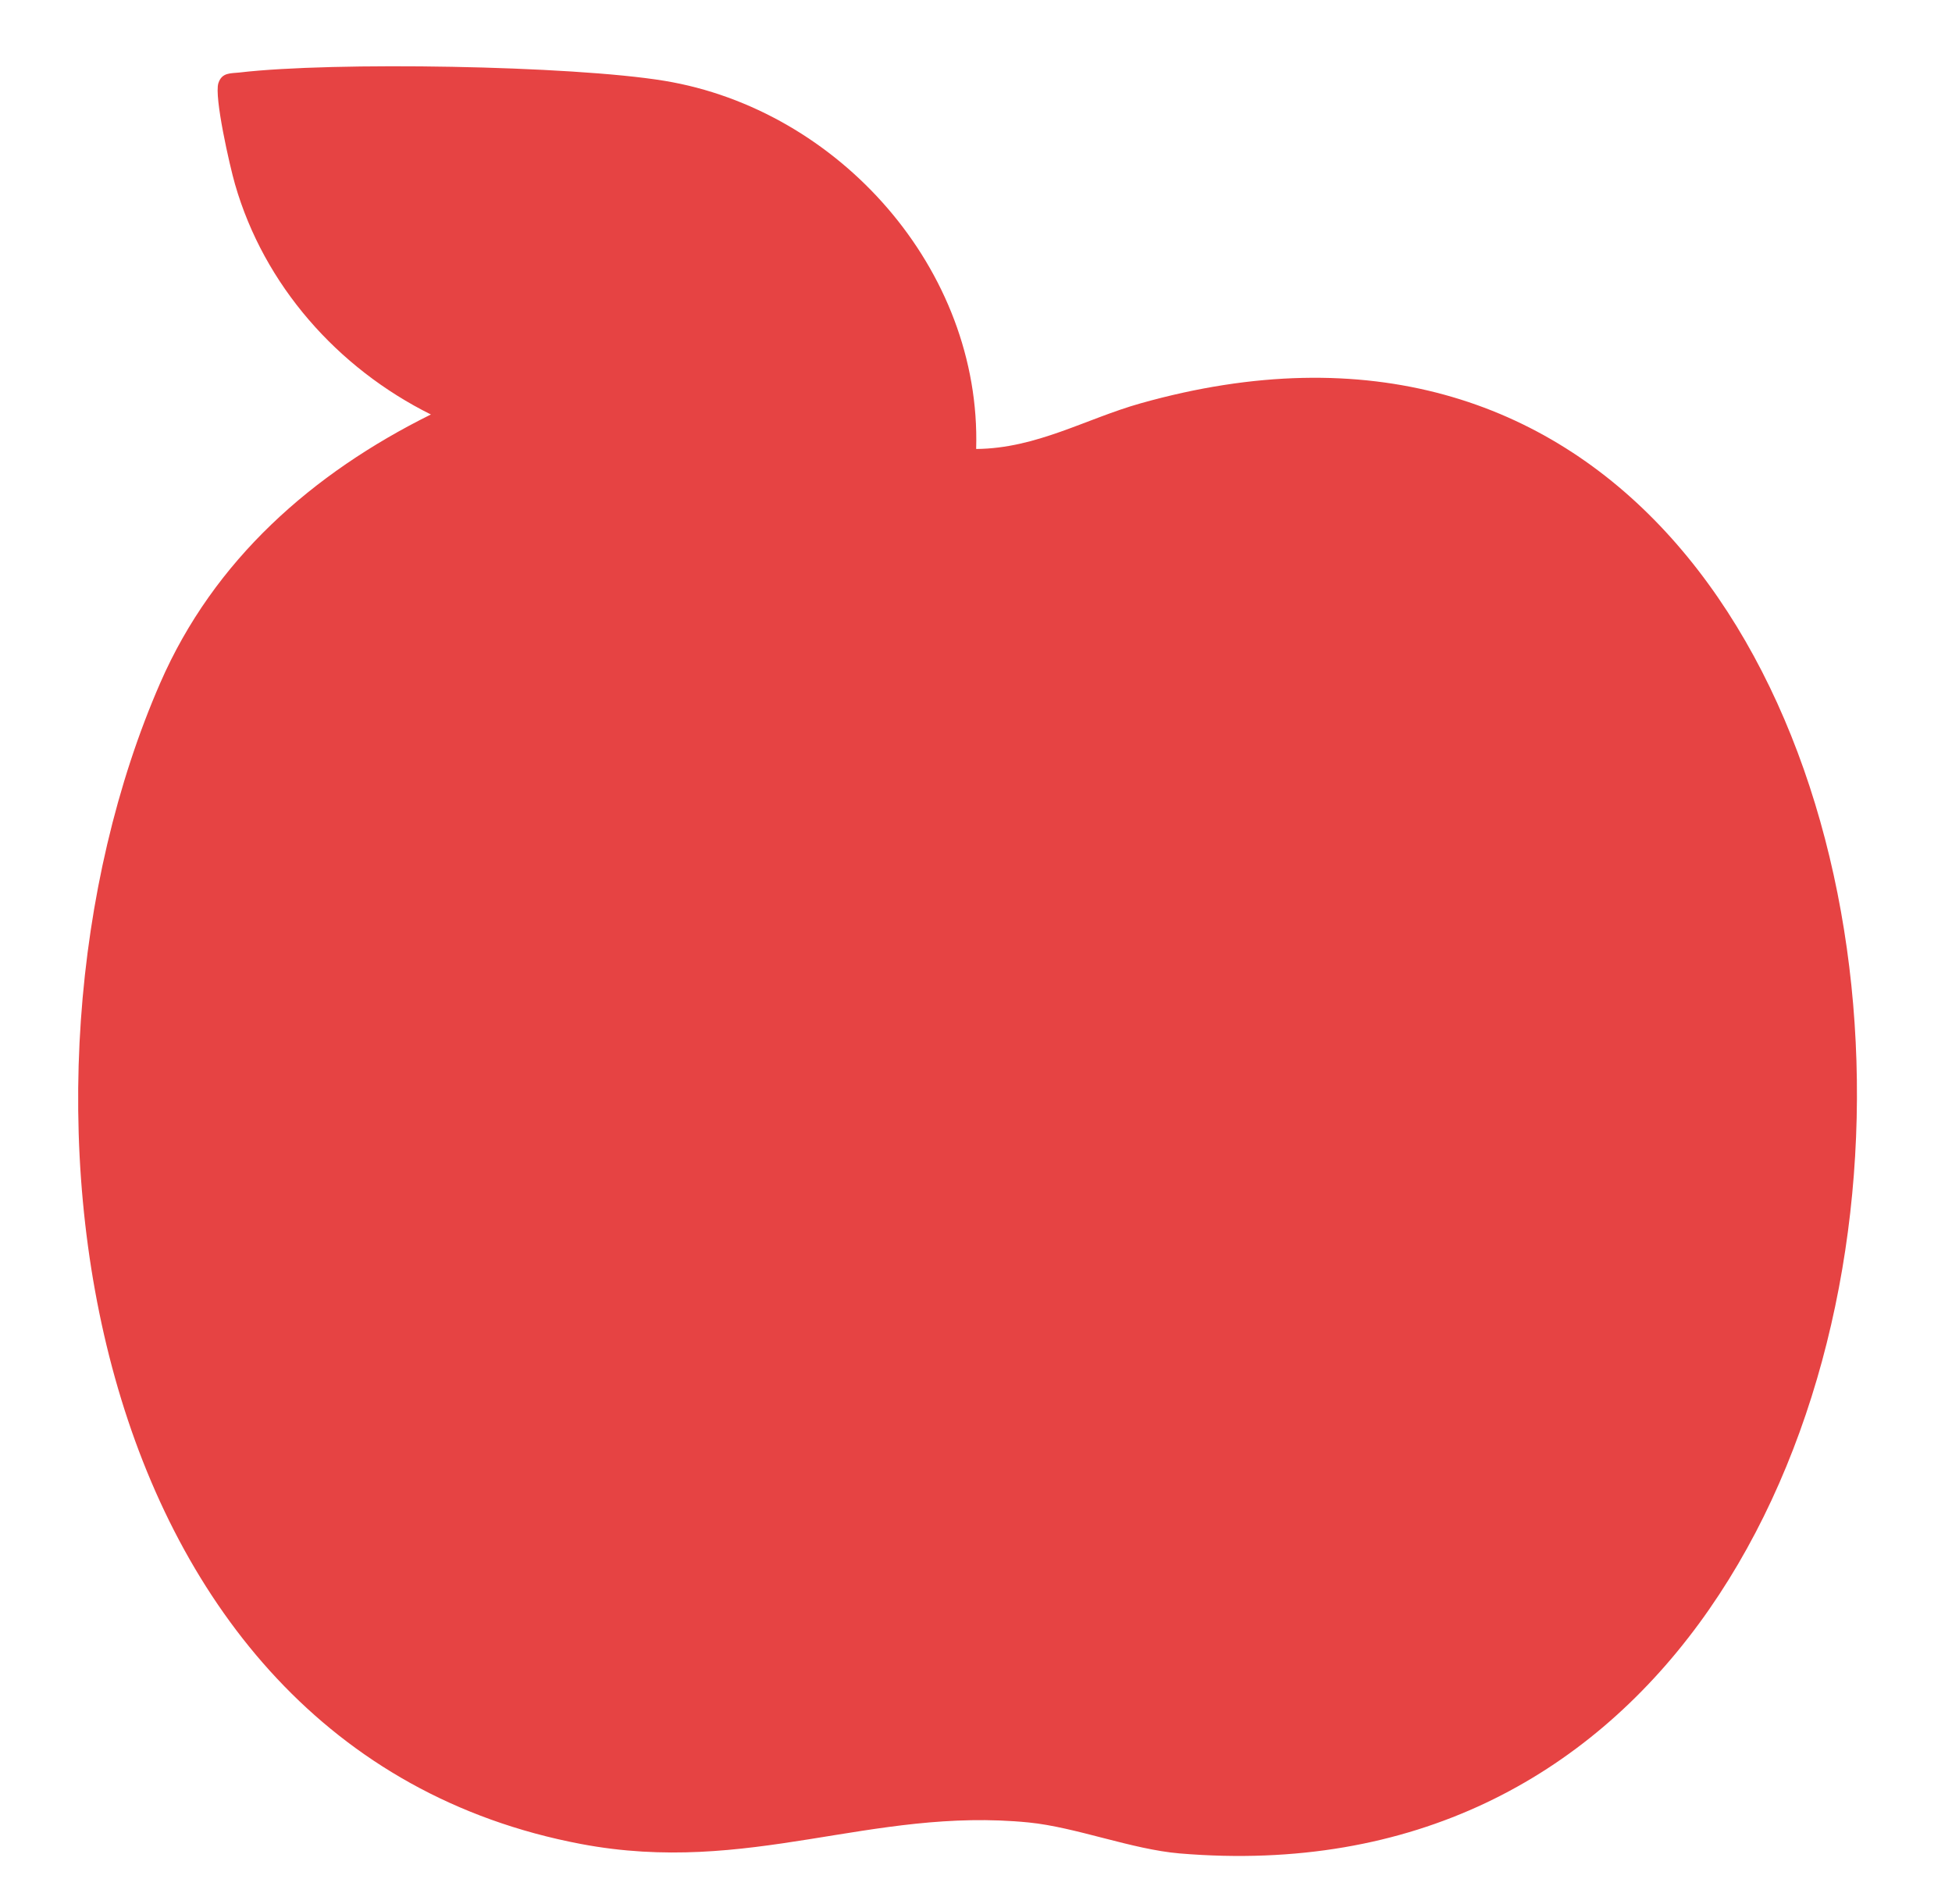
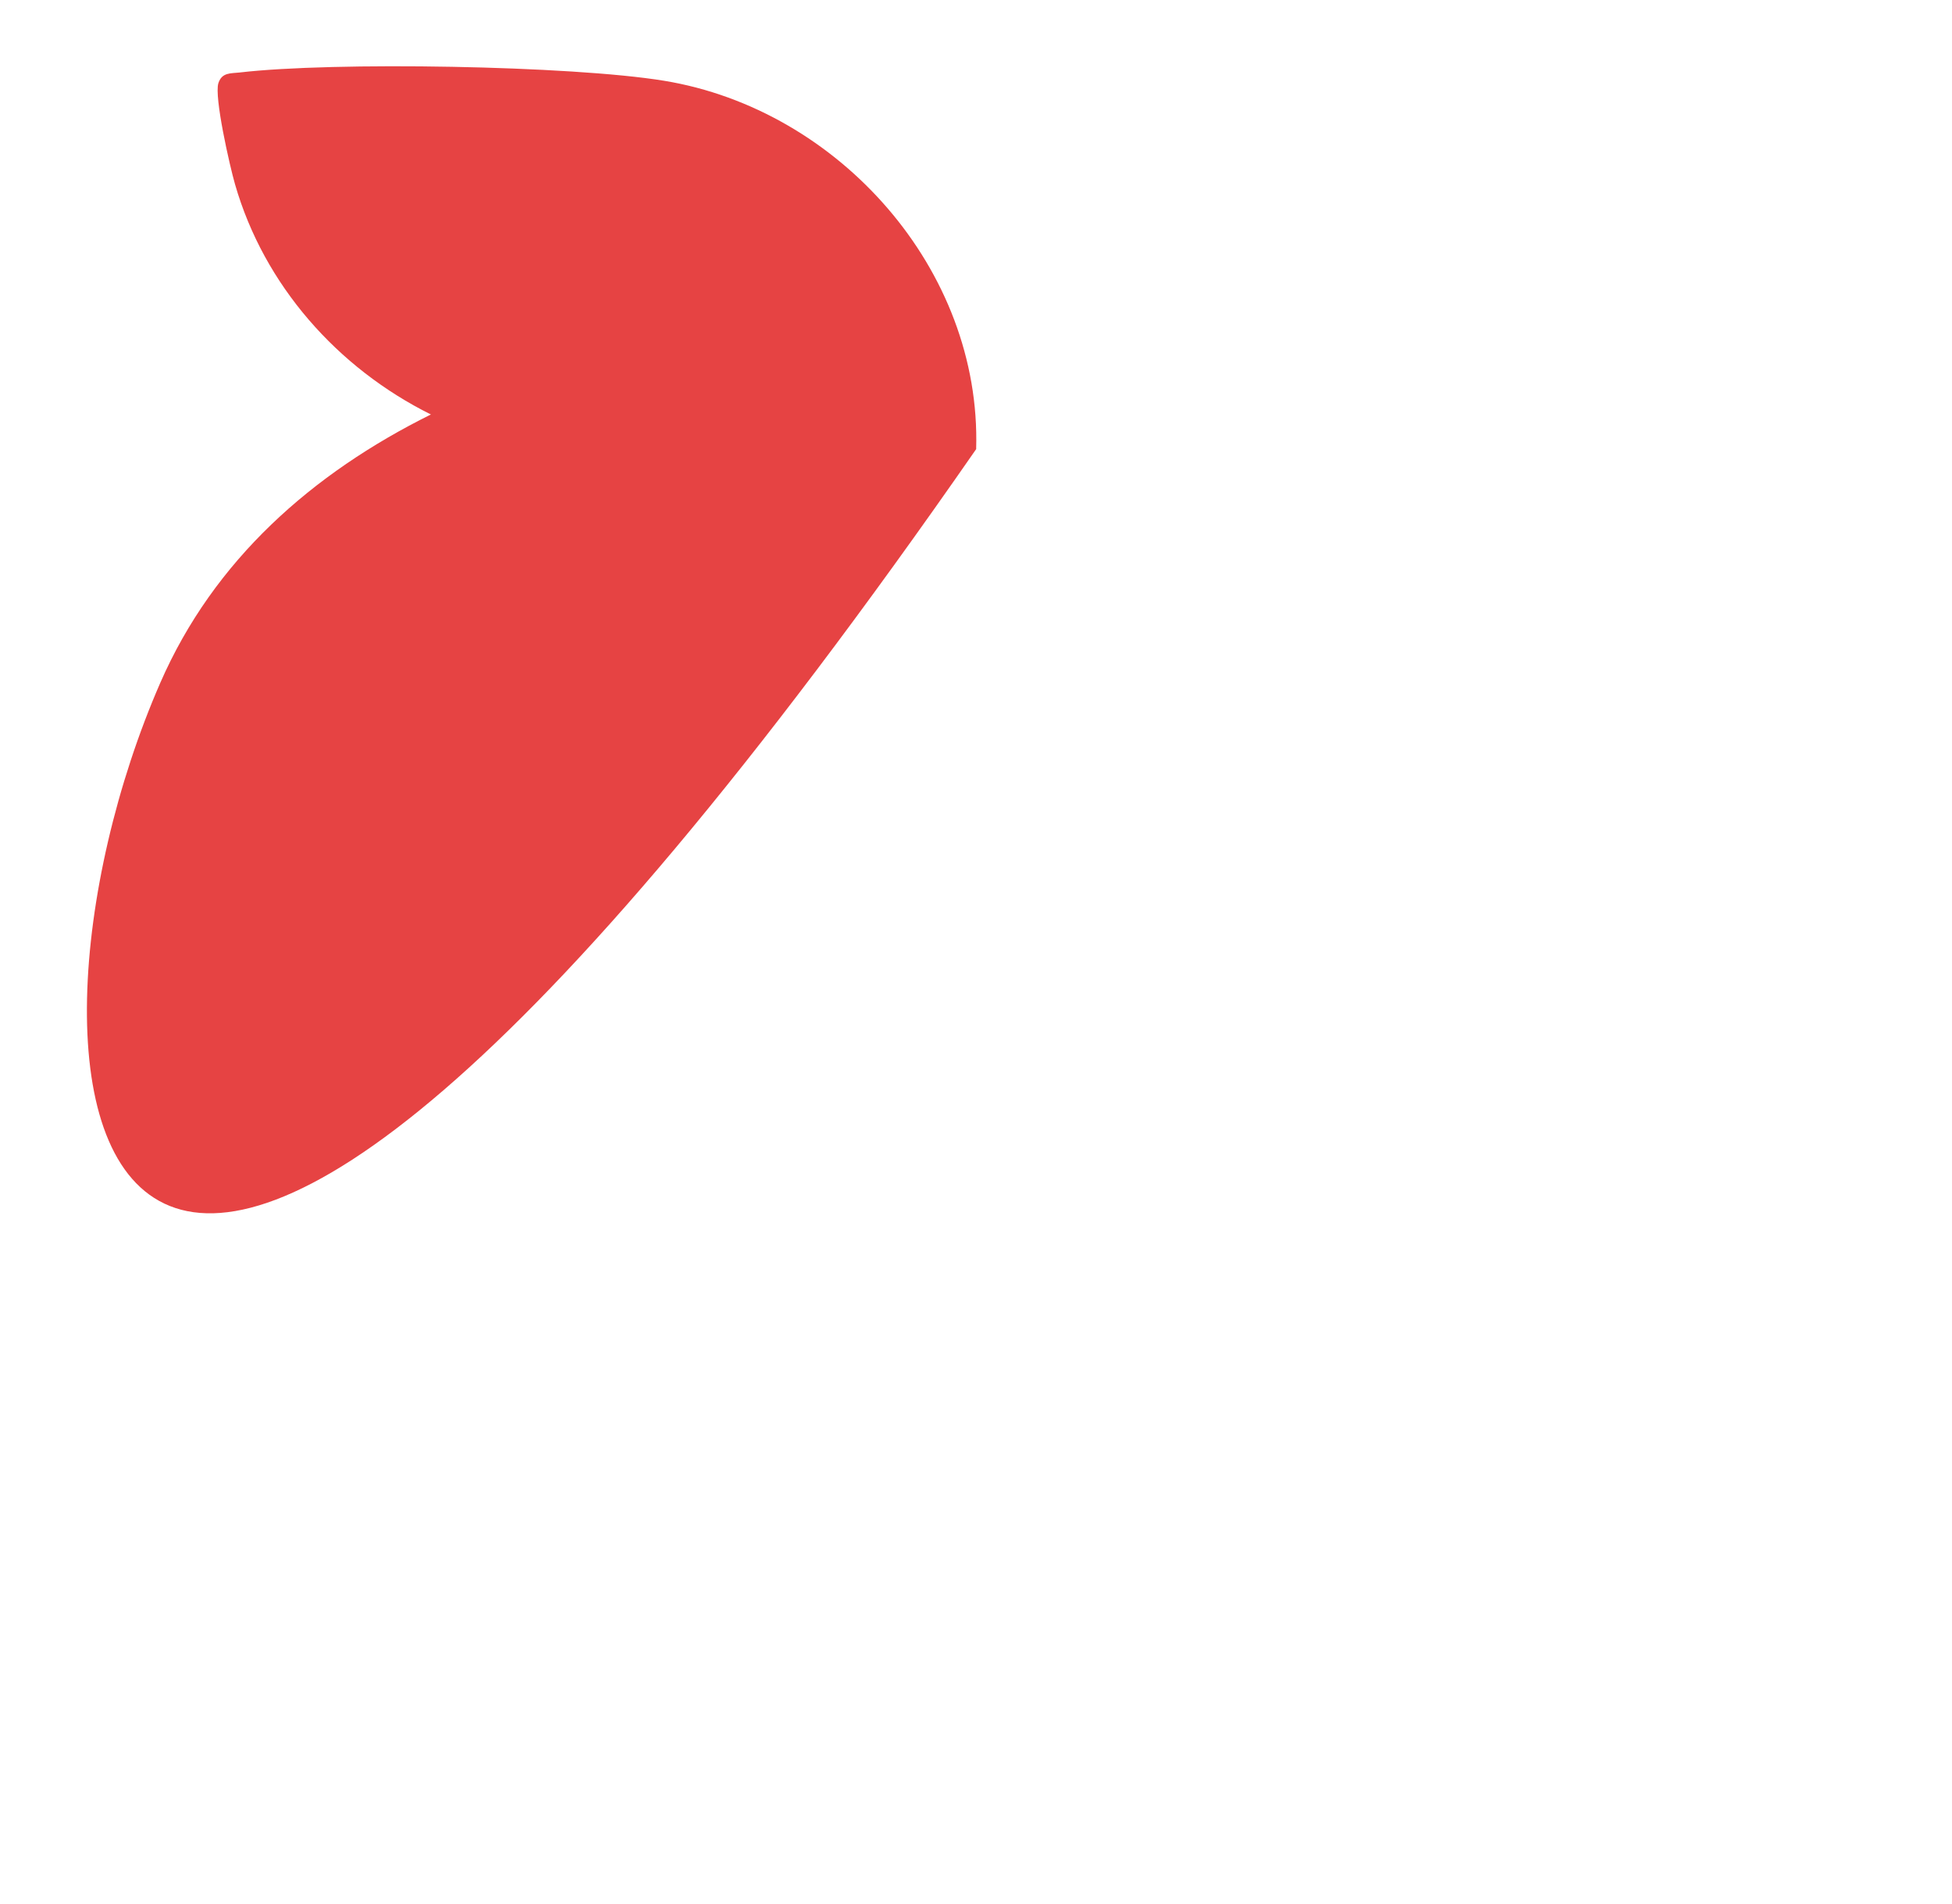
<svg xmlns="http://www.w3.org/2000/svg" id="Calque_1" data-name="Calque 1" viewBox="0 0 182.25 177.75">
  <defs>
    <style>
      .cls-1 {
        fill: #e64343;
      }
    </style>
  </defs>
-   <path class="cls-1" d="M91.15,41.91c5.64-.05,10.25-2.83,15.34-4.26,85.66-24.12,91.36,142.71,3.65,135.36-4.48-.38-9.68-2.45-14.09-2.89-14.74-1.46-26.09,4.98-41.8,2.01C6.96,163.18-1.39,101.21,14.96,63.75c5.01-11.49,14.22-19.58,25.27-25.06-8.71-4.33-15.58-12.06-18.29-21.5-.49-1.7-1.96-8.16-1.55-9.43.33-1.01,1.14-.9,1.96-.99,8.74-1.03,30.98-.65,39.66.77,16.32,2.68,29.62,17.63,29.13,34.36Z" />
+   <path class="cls-1" d="M91.15,41.91C6.96,163.18-1.39,101.21,14.96,63.75c5.01-11.49,14.22-19.58,25.27-25.06-8.71-4.33-15.58-12.06-18.29-21.5-.49-1.7-1.96-8.16-1.55-9.43.33-1.01,1.14-.9,1.96-.99,8.74-1.03,30.98-.65,39.66.77,16.32,2.68,29.62,17.63,29.13,34.36Z" />
</svg>